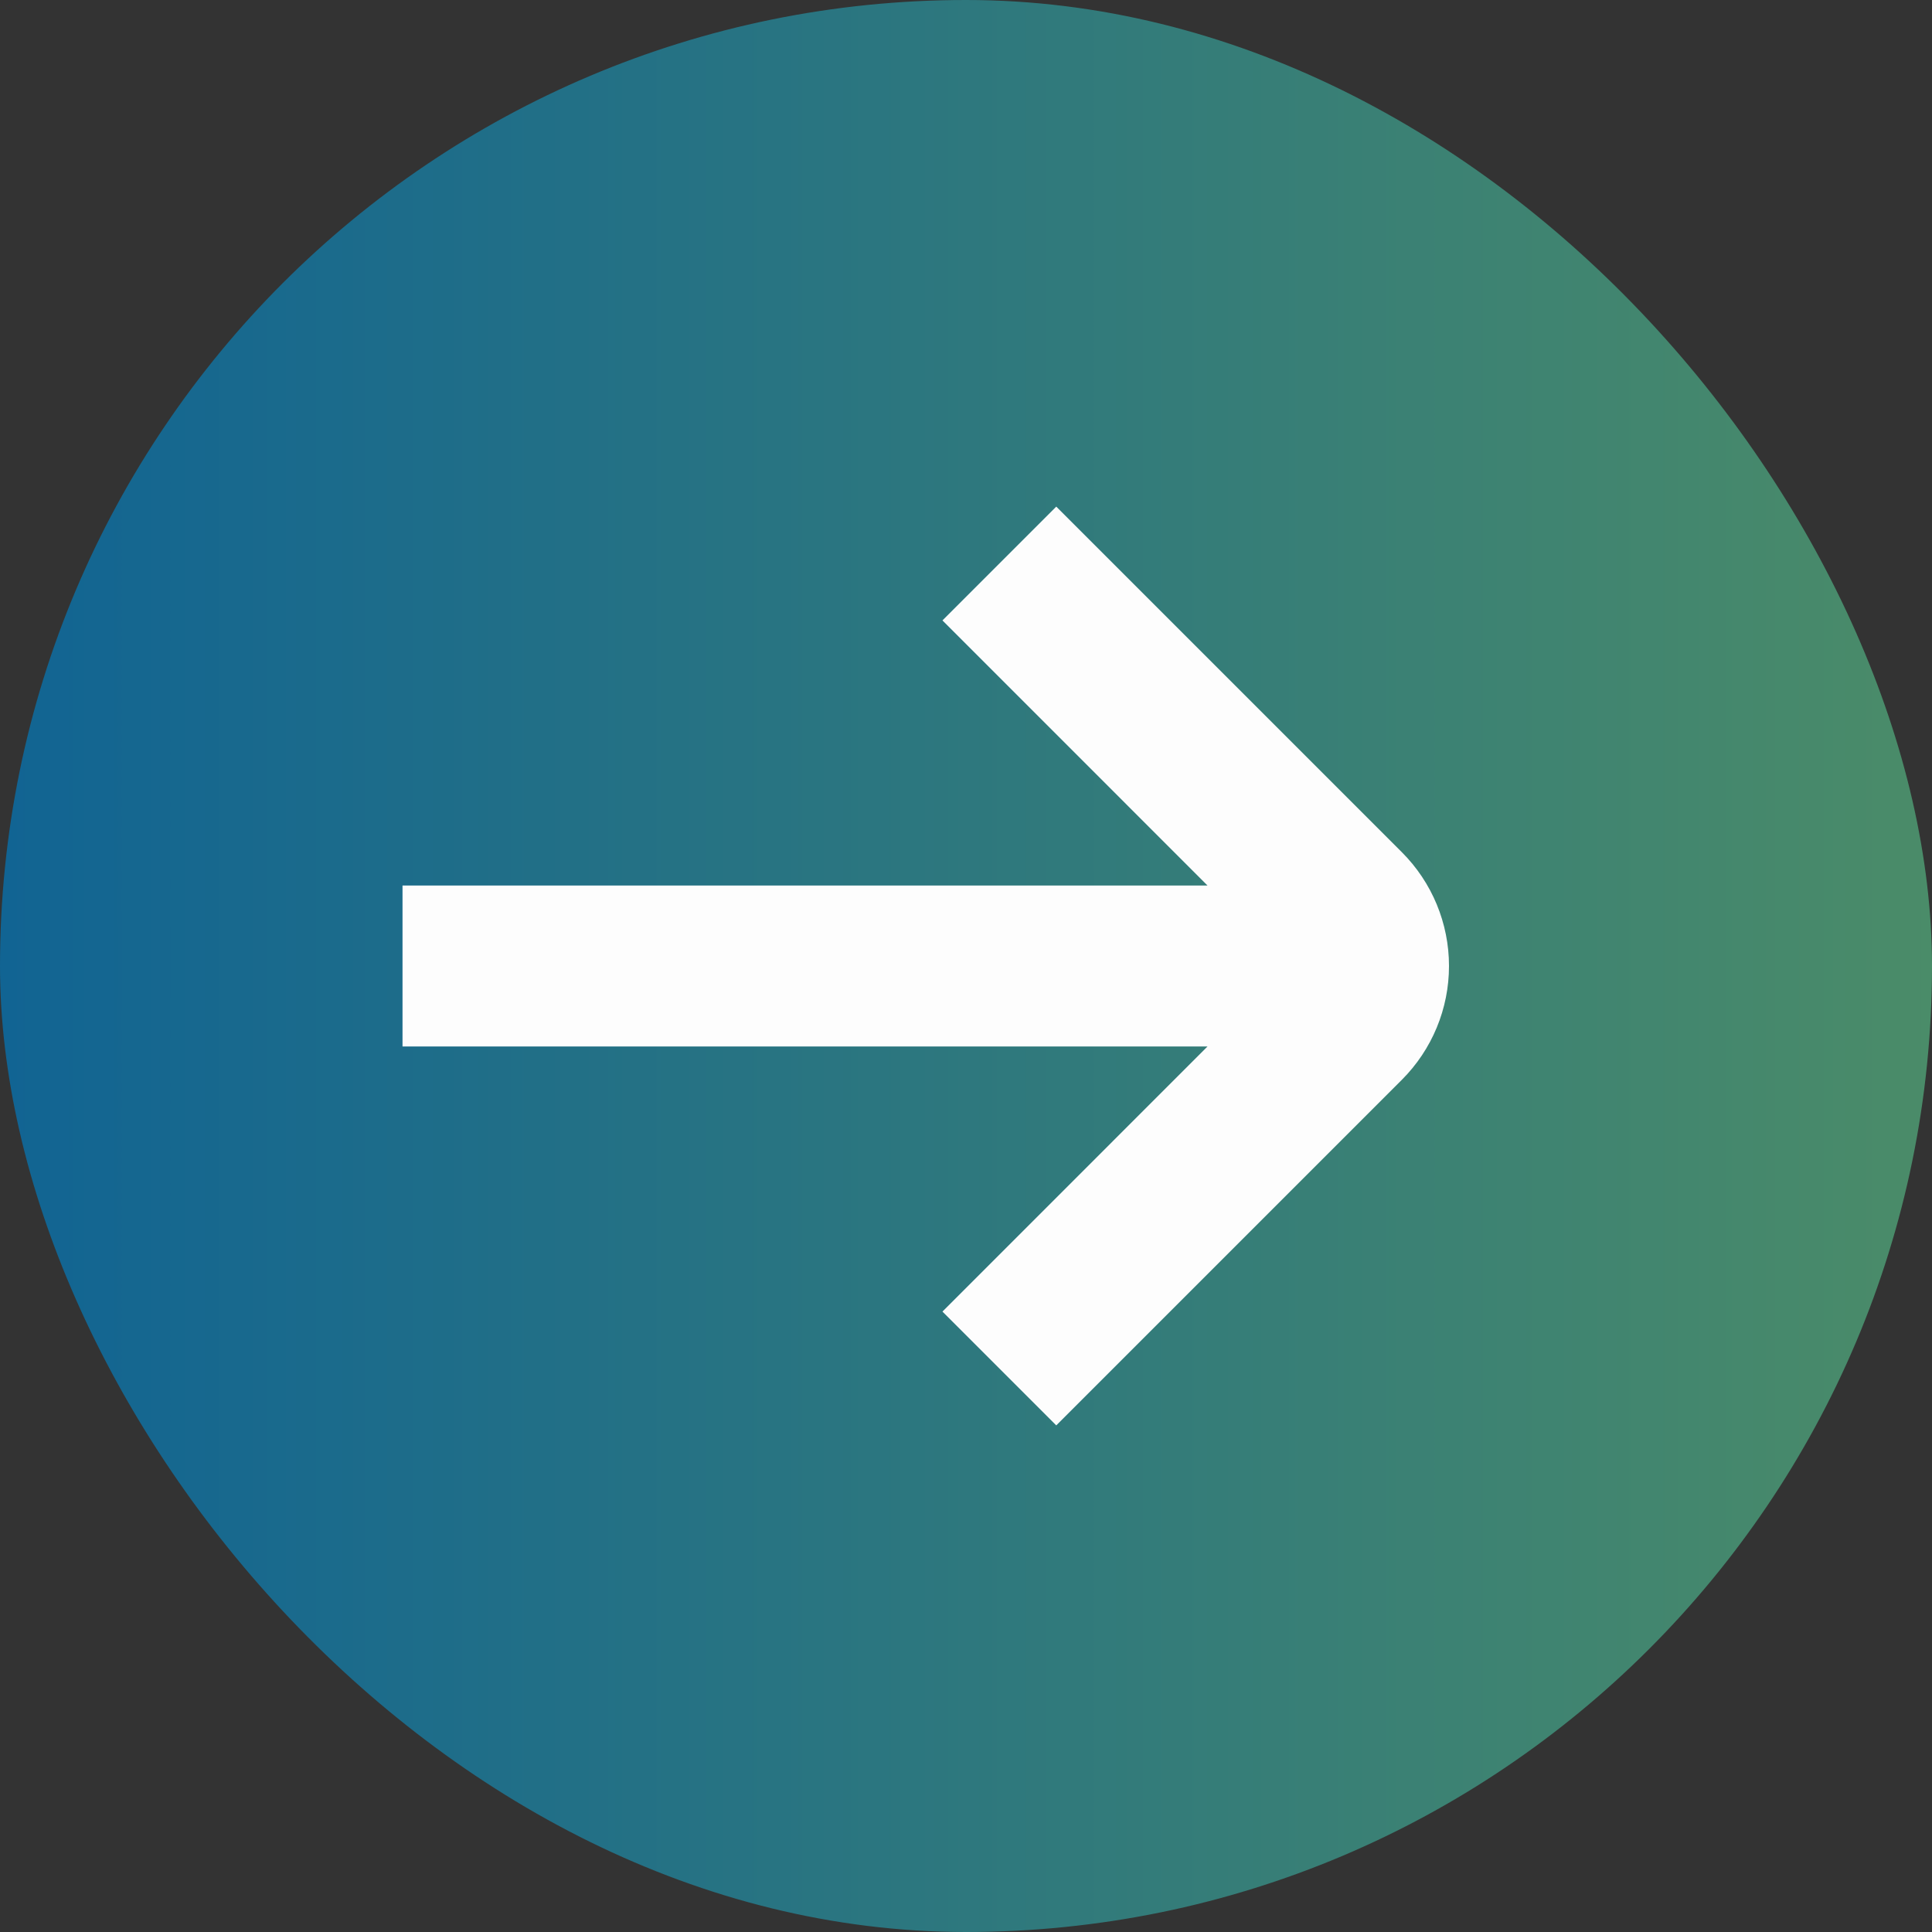
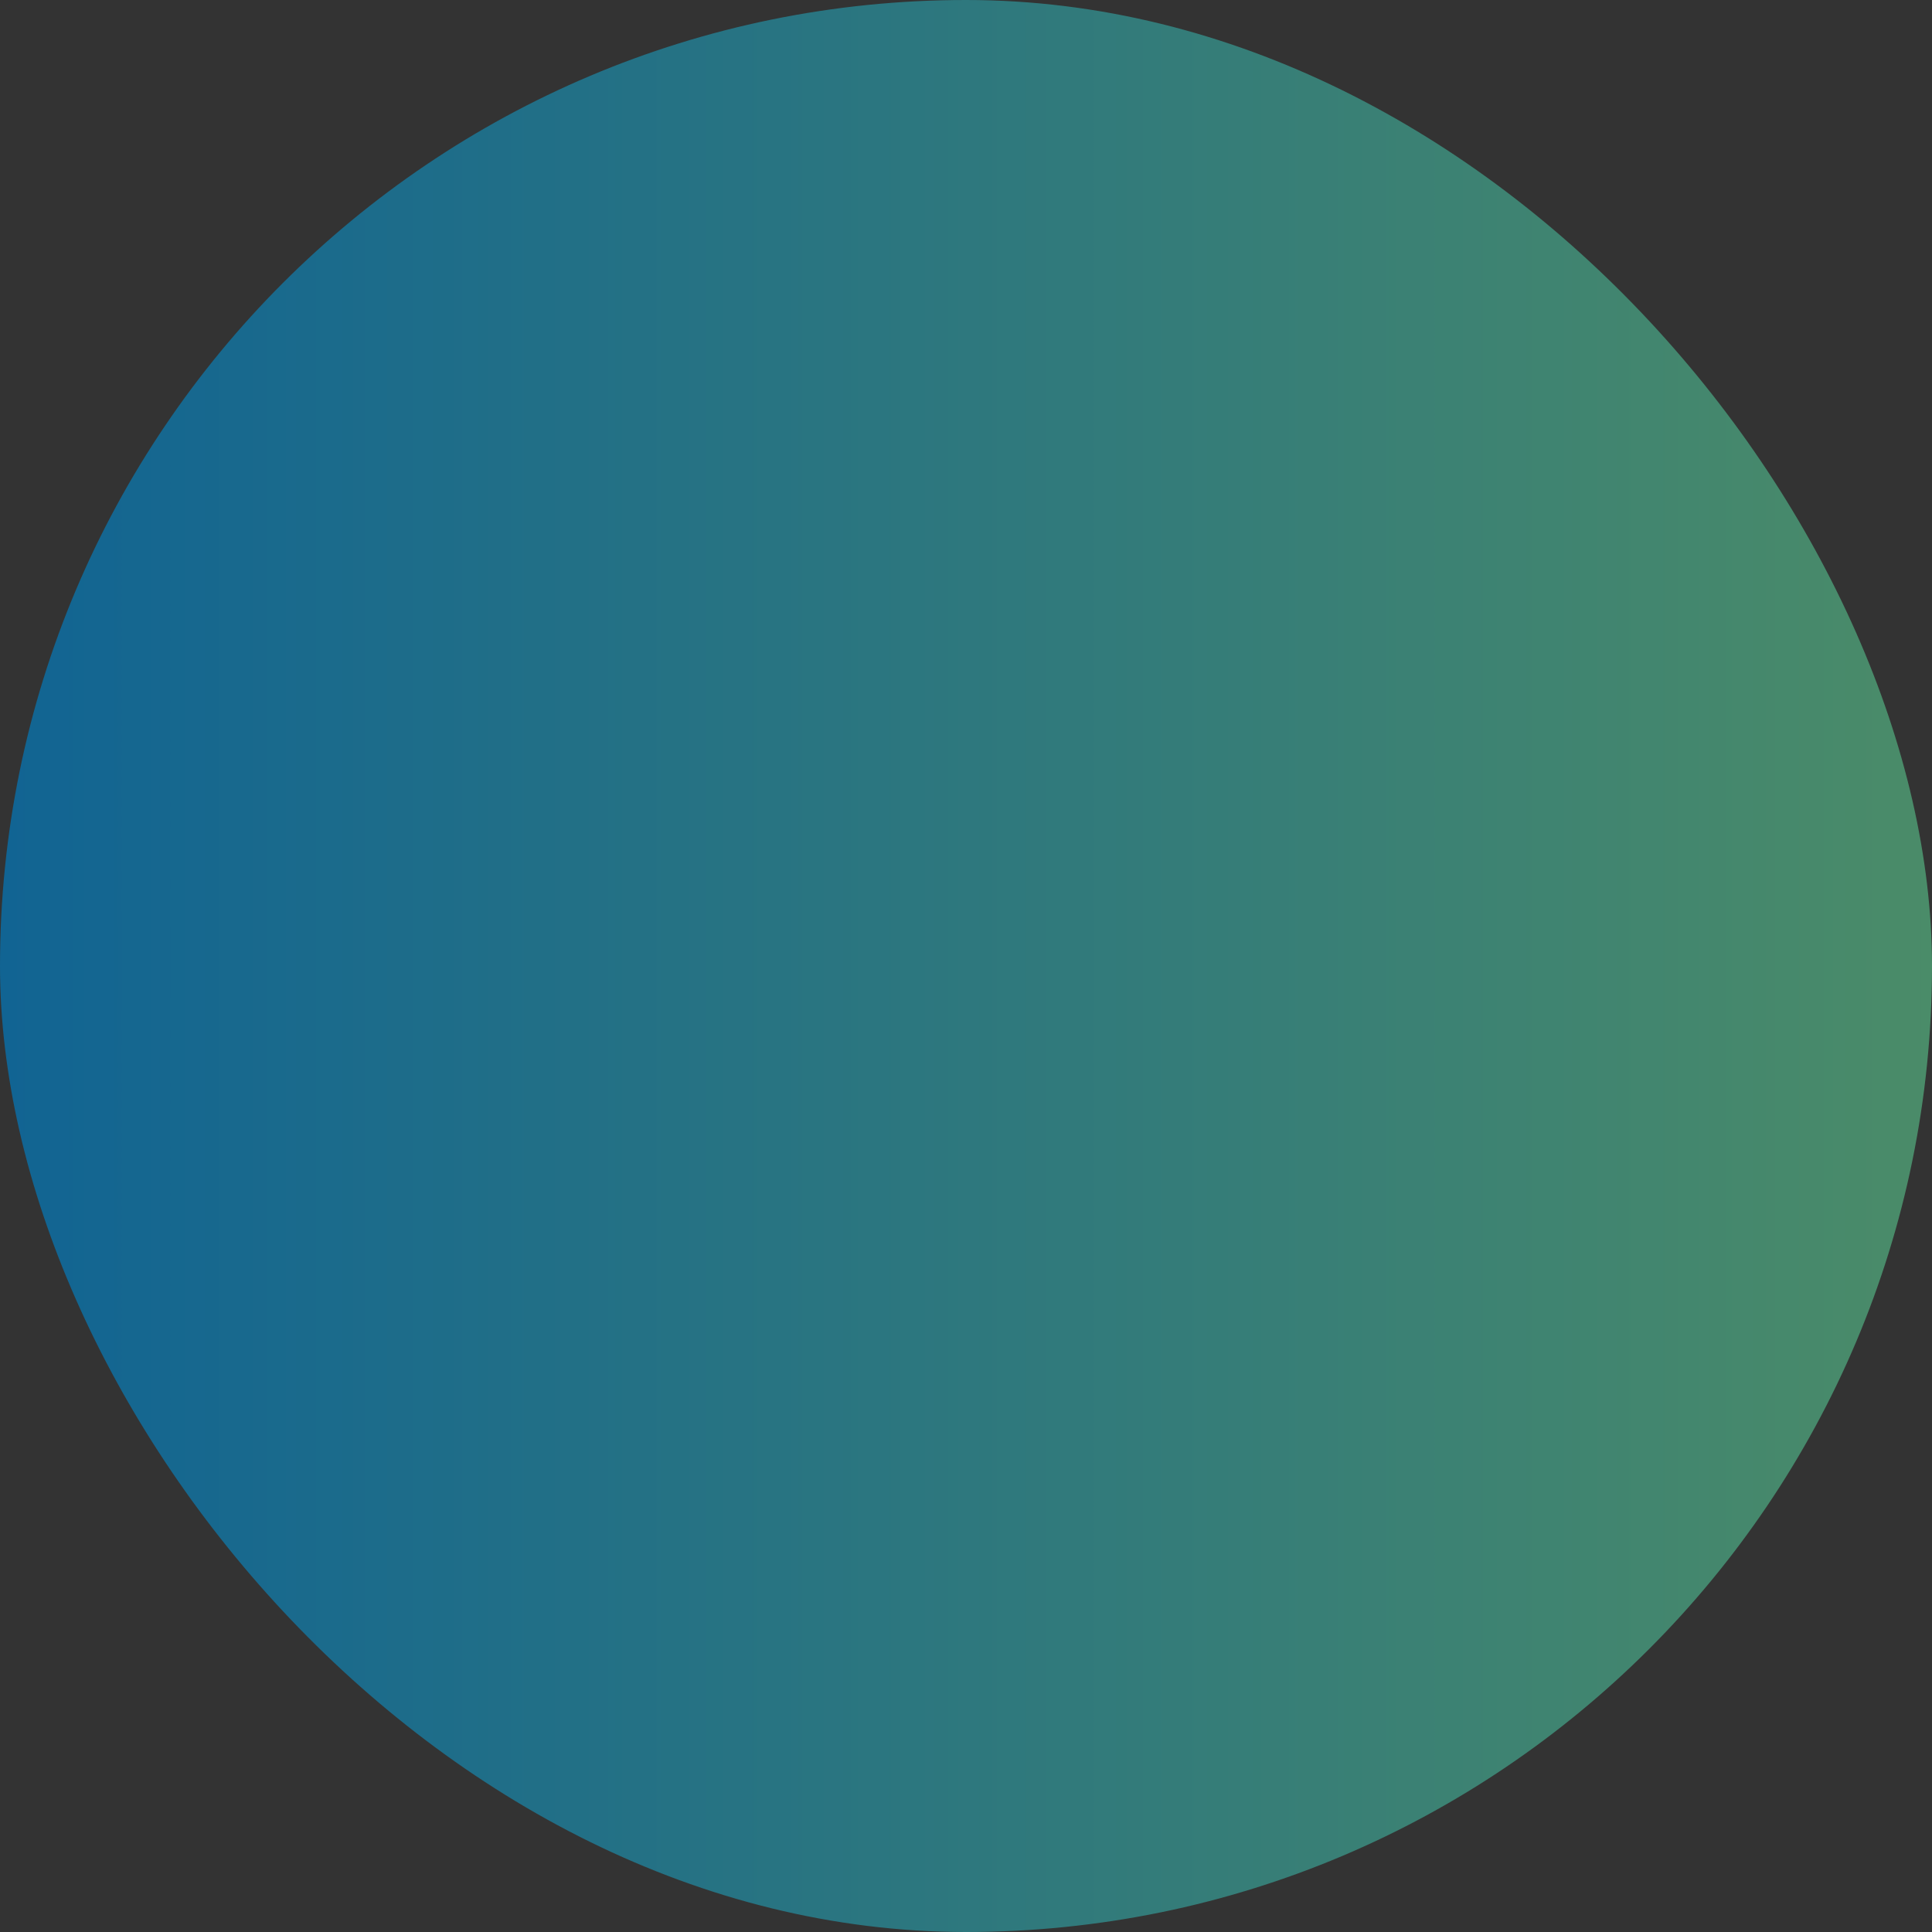
<svg xmlns="http://www.w3.org/2000/svg" width="32" height="32" viewBox="0 0 32 32" fill="none">
  <rect x="0" y="0" width="32" height="32" fill="#333333" stroke="none" />
  <rect width="32" height="32" rx="16" fill="url(#paint0_linear_3353_223)" />
-   <path d="M23.219 14.115L17.495 8.391L15.61 10.276L20 14.667H6.667V17.333H20L15.61 21.724L17.495 23.609L23.219 17.885C23.719 17.385 24 16.707 24 16C24 15.293 23.719 14.615 23.219 14.115V14.115Z" fill="#FDFDFD" />
  <defs>
    <linearGradient id="paint0_linear_3353_223" x1="77.924" y1="16" x2="-3.20993e-07" y2="16" gradientUnits="userSpaceOnUse">
      <stop offset="0.235" stop-color="#7CAE44" />
      <stop offset="1" stop-color="#116493" />
    </linearGradient>
  </defs>
</svg>